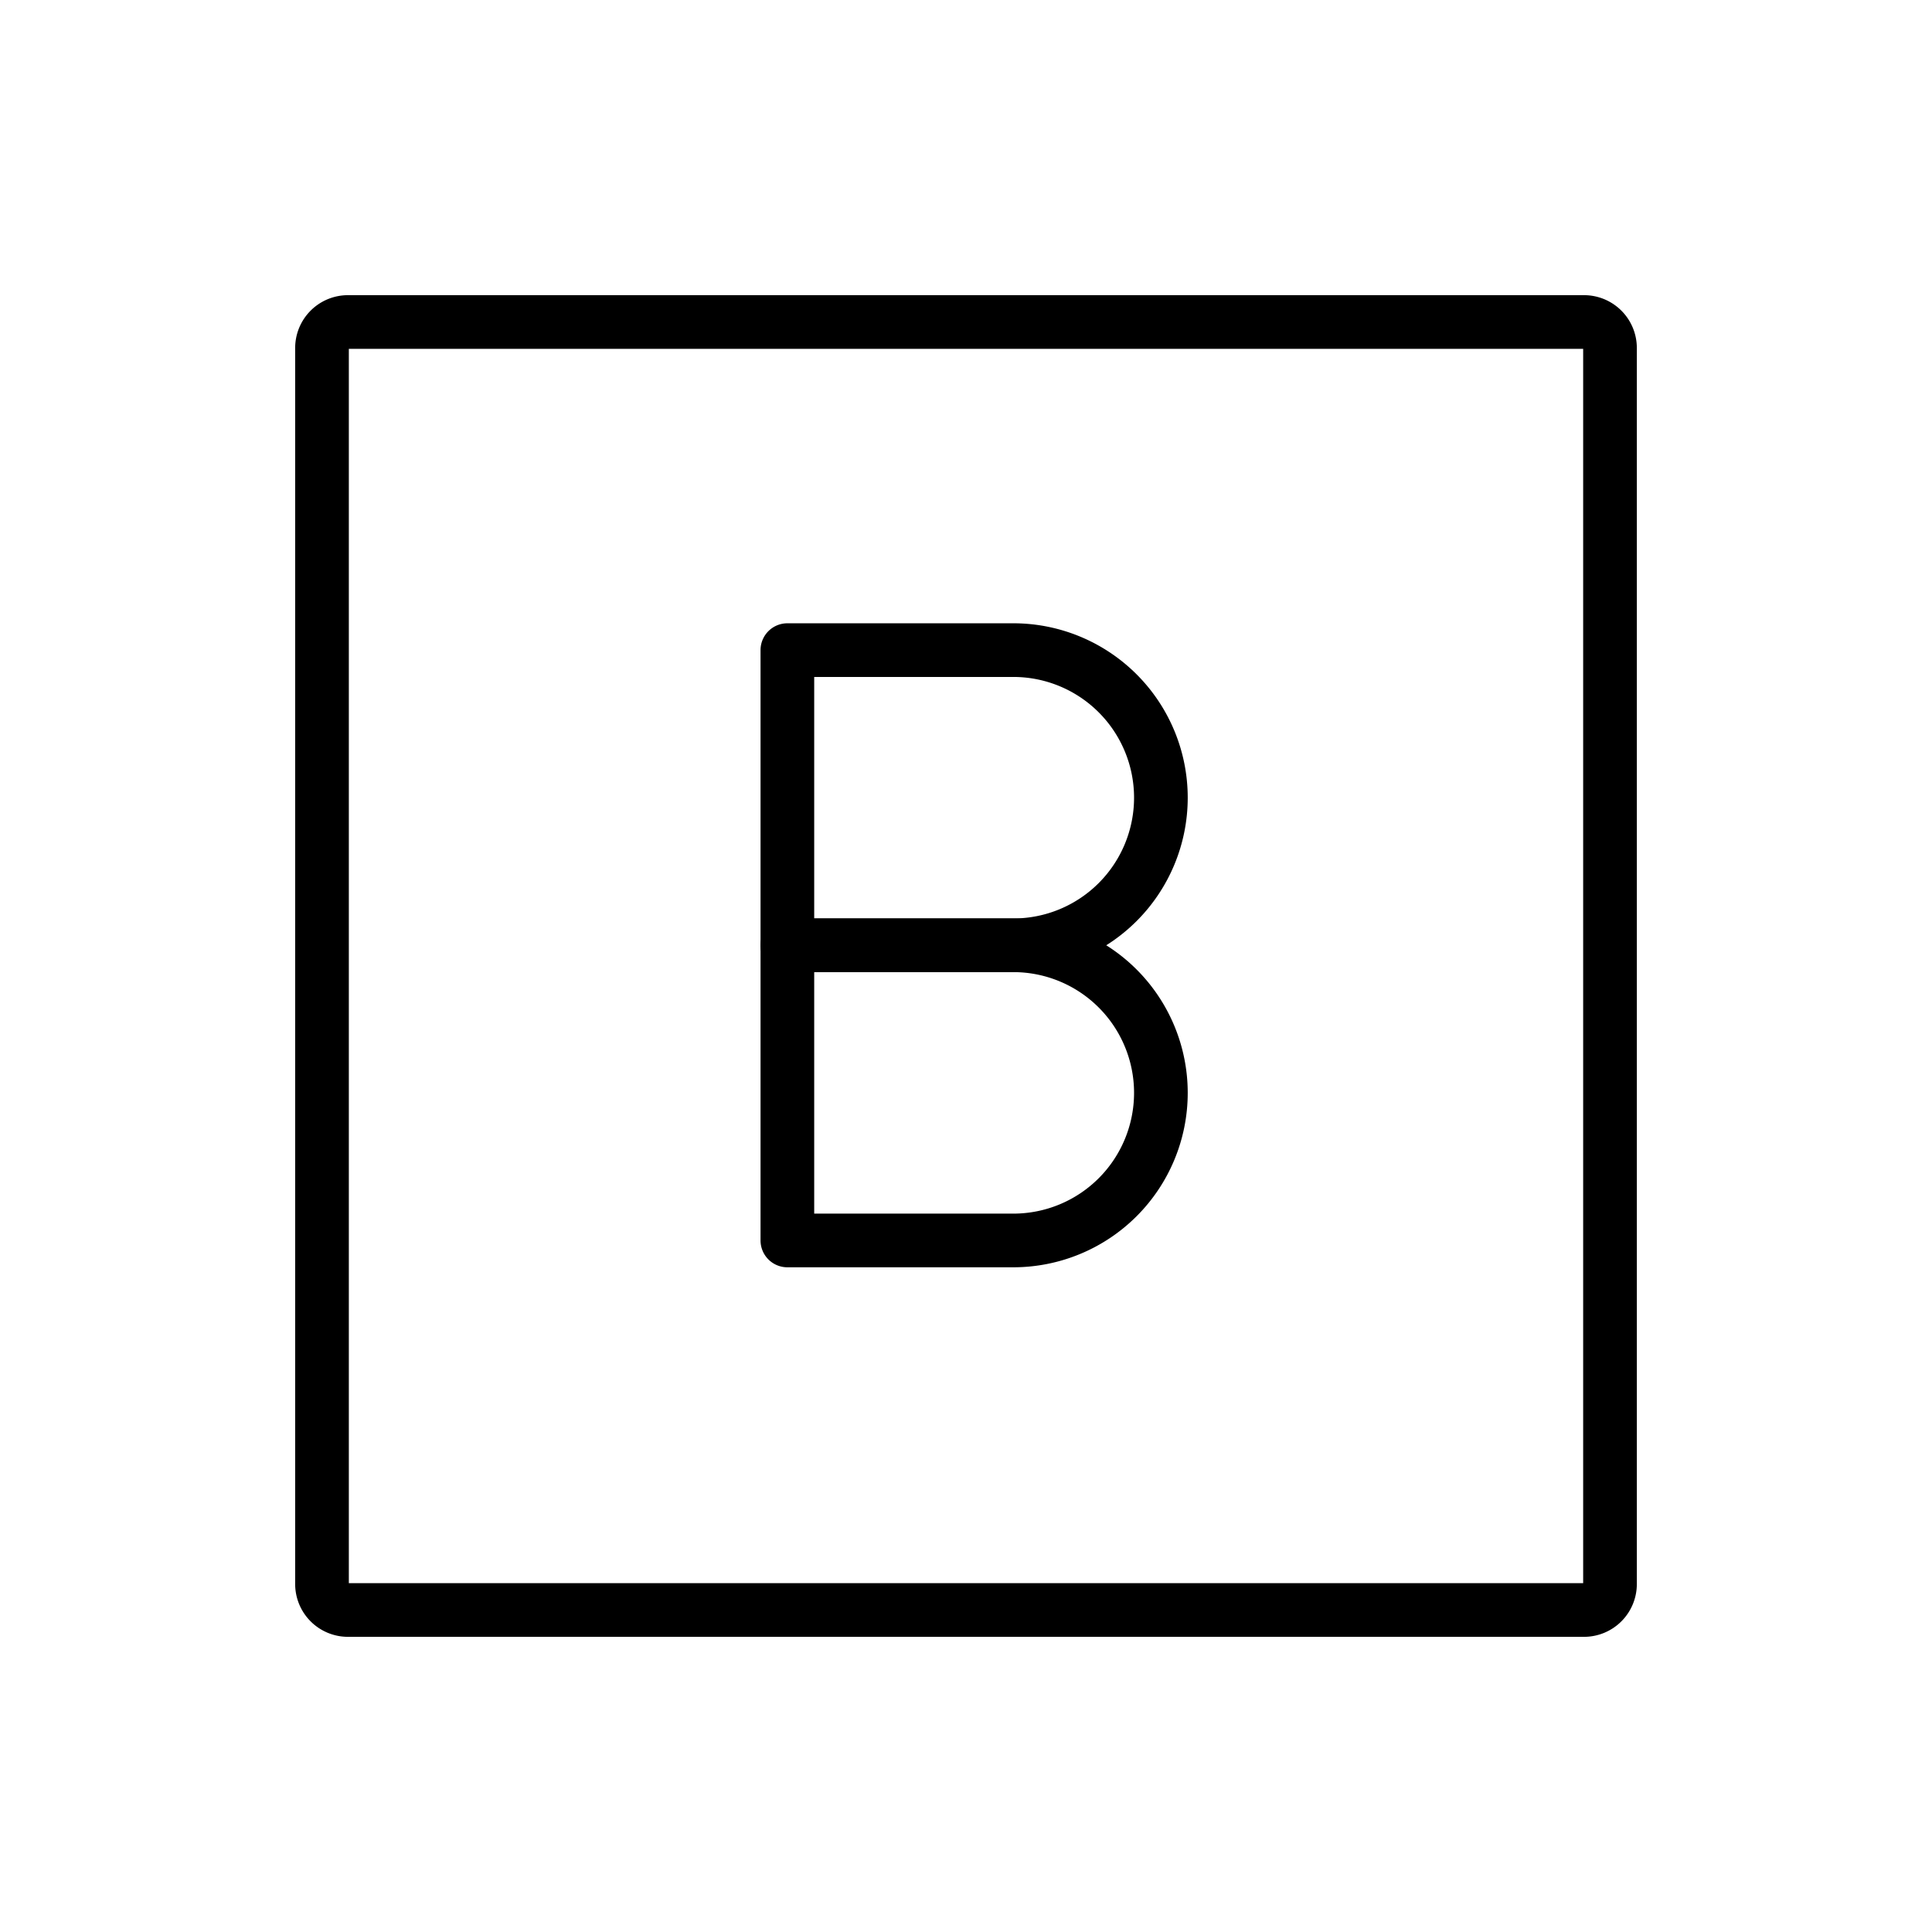
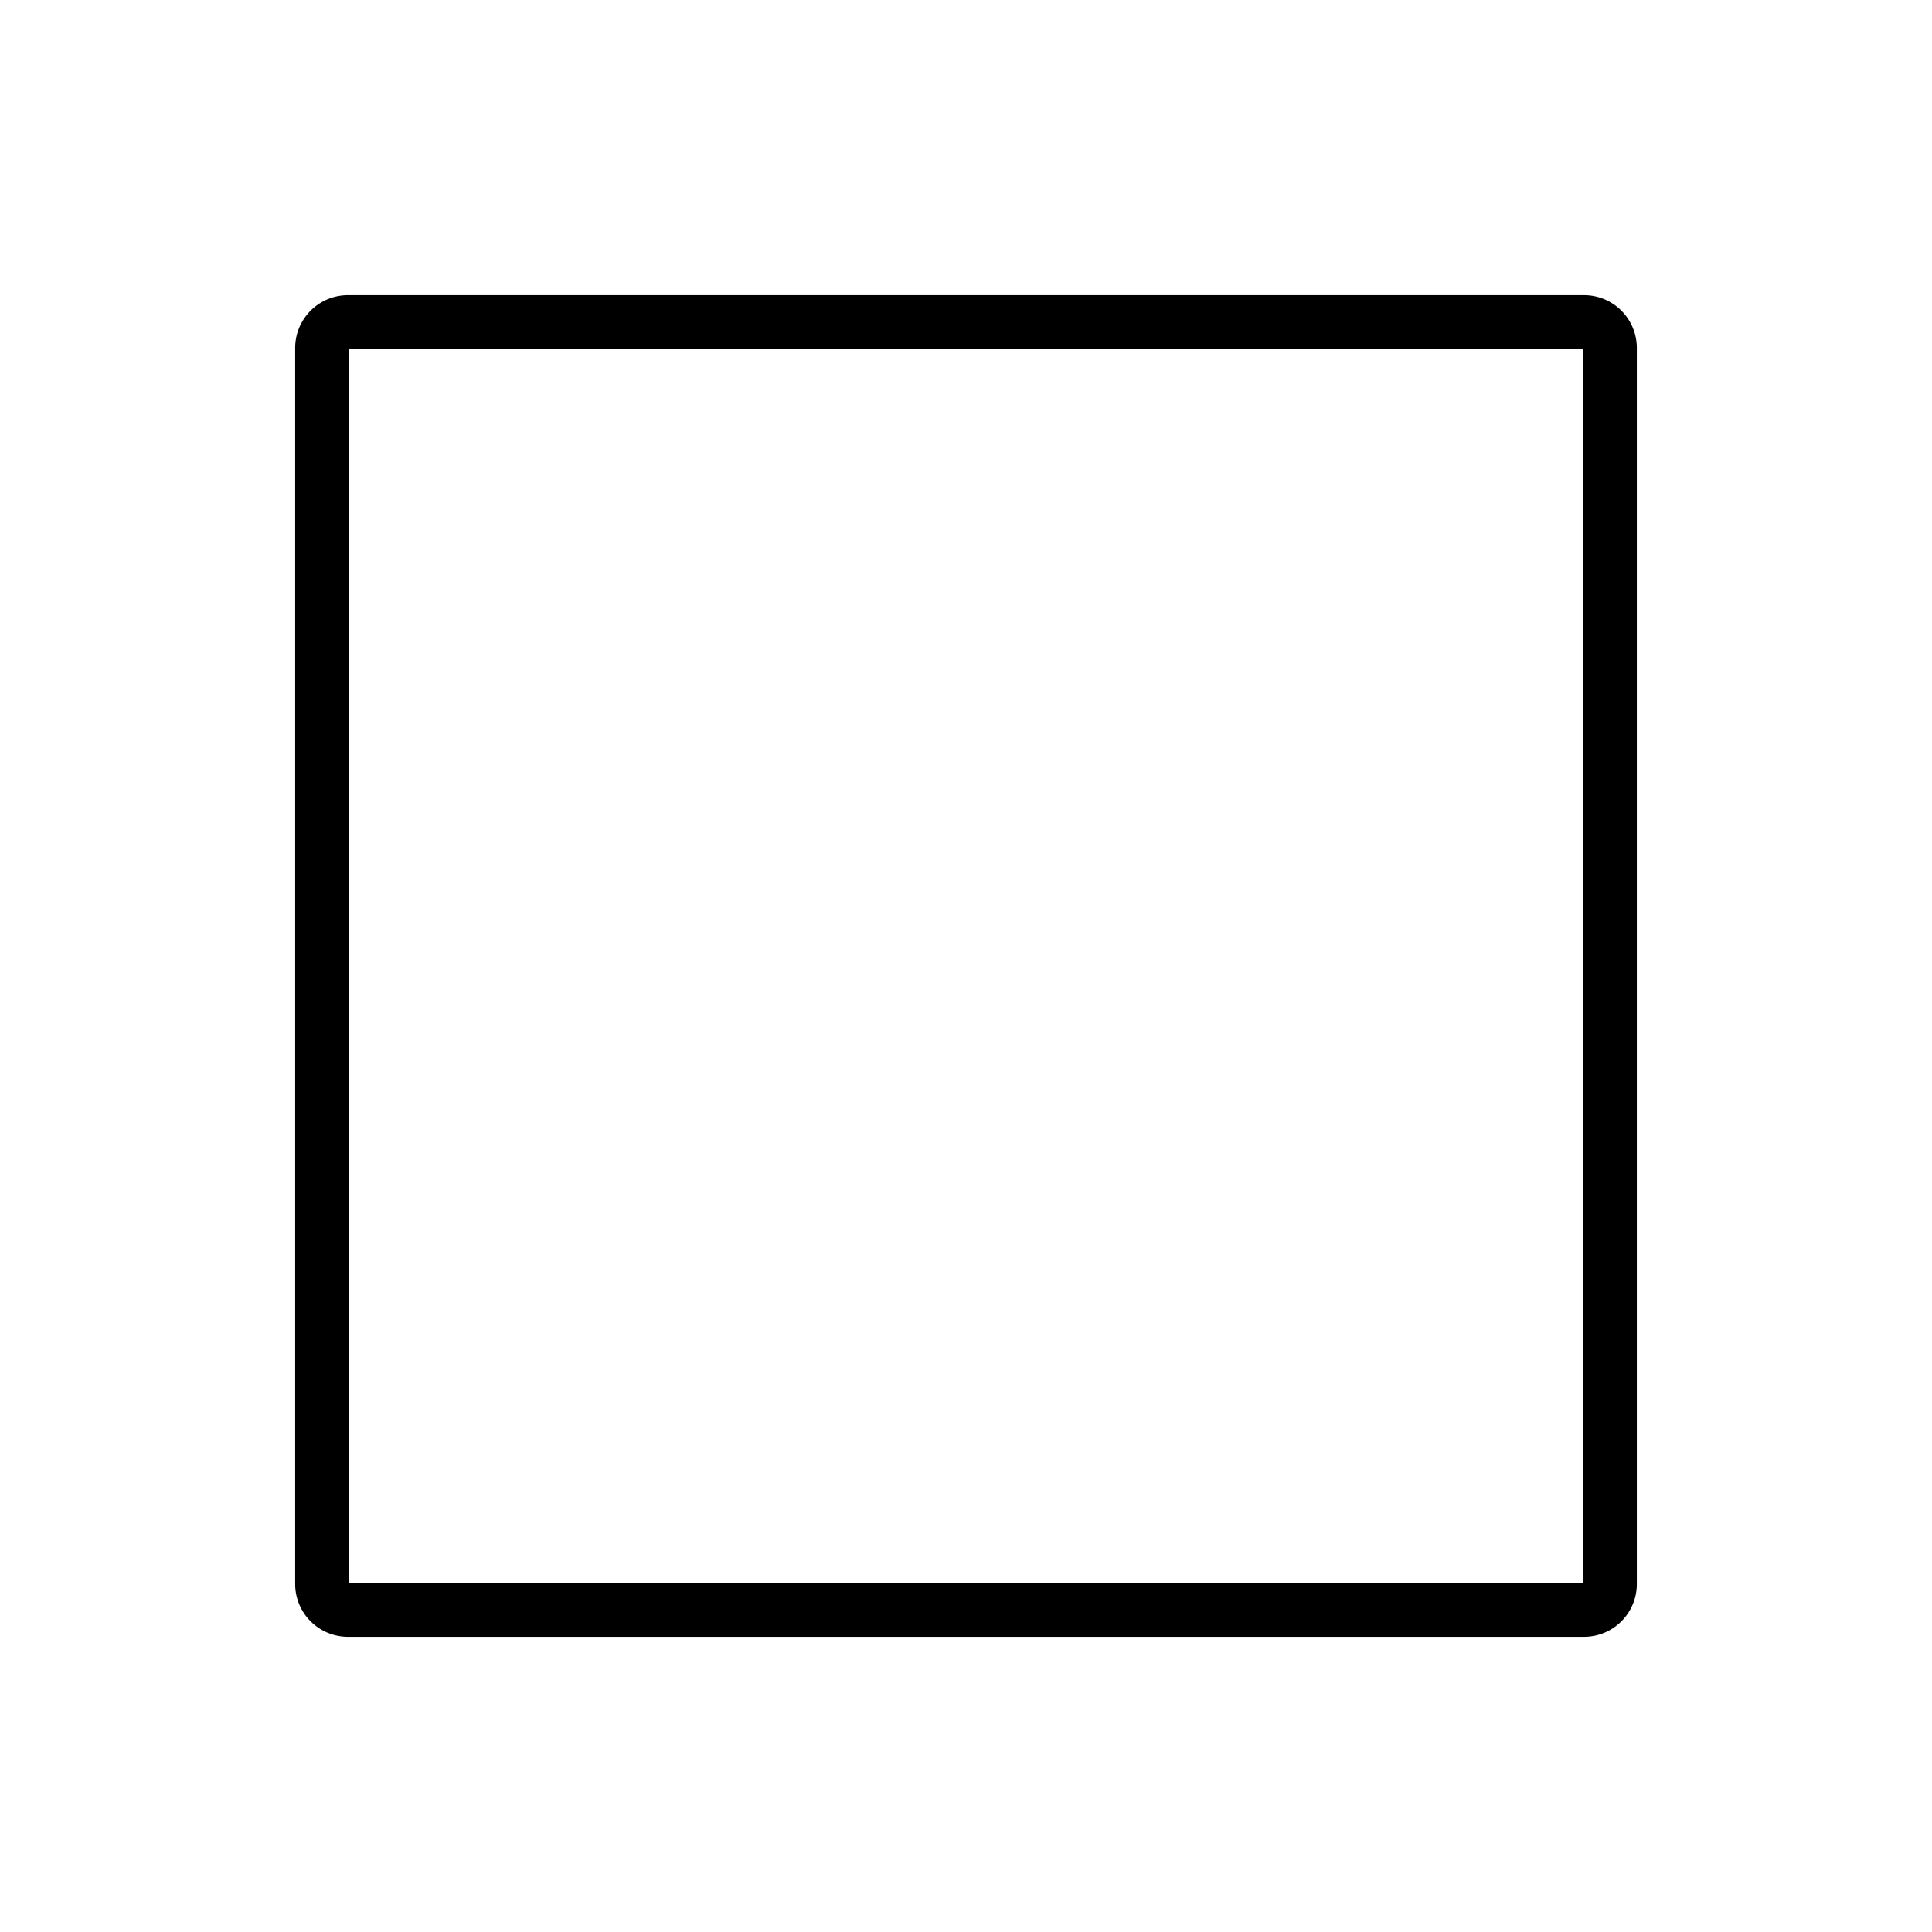
<svg xmlns="http://www.w3.org/2000/svg" id="emoji" viewBox="0 0 72 72">
  <g id="line-supplement">
    <g id="B_Button">
      <path fill="none" stroke="#000" stroke-linejoin="round" stroke-width="2" d="M59.035,60h-46.07A.968.968,0,0,1,12,59.035v-46.07A.968.968,0,0,1,12.965,12h46.07A.968.968,0,0,1,60,12.965v46.07A.968.968,0,0,1,59.035,60Z" />
-       <path fill="none" stroke="#000" stroke-linecap="round" stroke-linejoin="round" stroke-width="2" d="M37.763,35.228h-8.42v-11h8.42a5.5,5.5,0,0,1,5.5,5.5h0A5.5,5.5,0,0,1,37.763,35.228Z" />
-       <path fill="none" stroke="#000" stroke-linecap="round" stroke-linejoin="round" stroke-width="2" d="M37.763,46.228h-8.42v-11h8.42a5.5,5.5,0,0,1,5.5,5.5h0A5.5,5.5,0,0,1,37.763,46.228Z" />
    </g>
  </g>
  <g id="line" />
</svg>